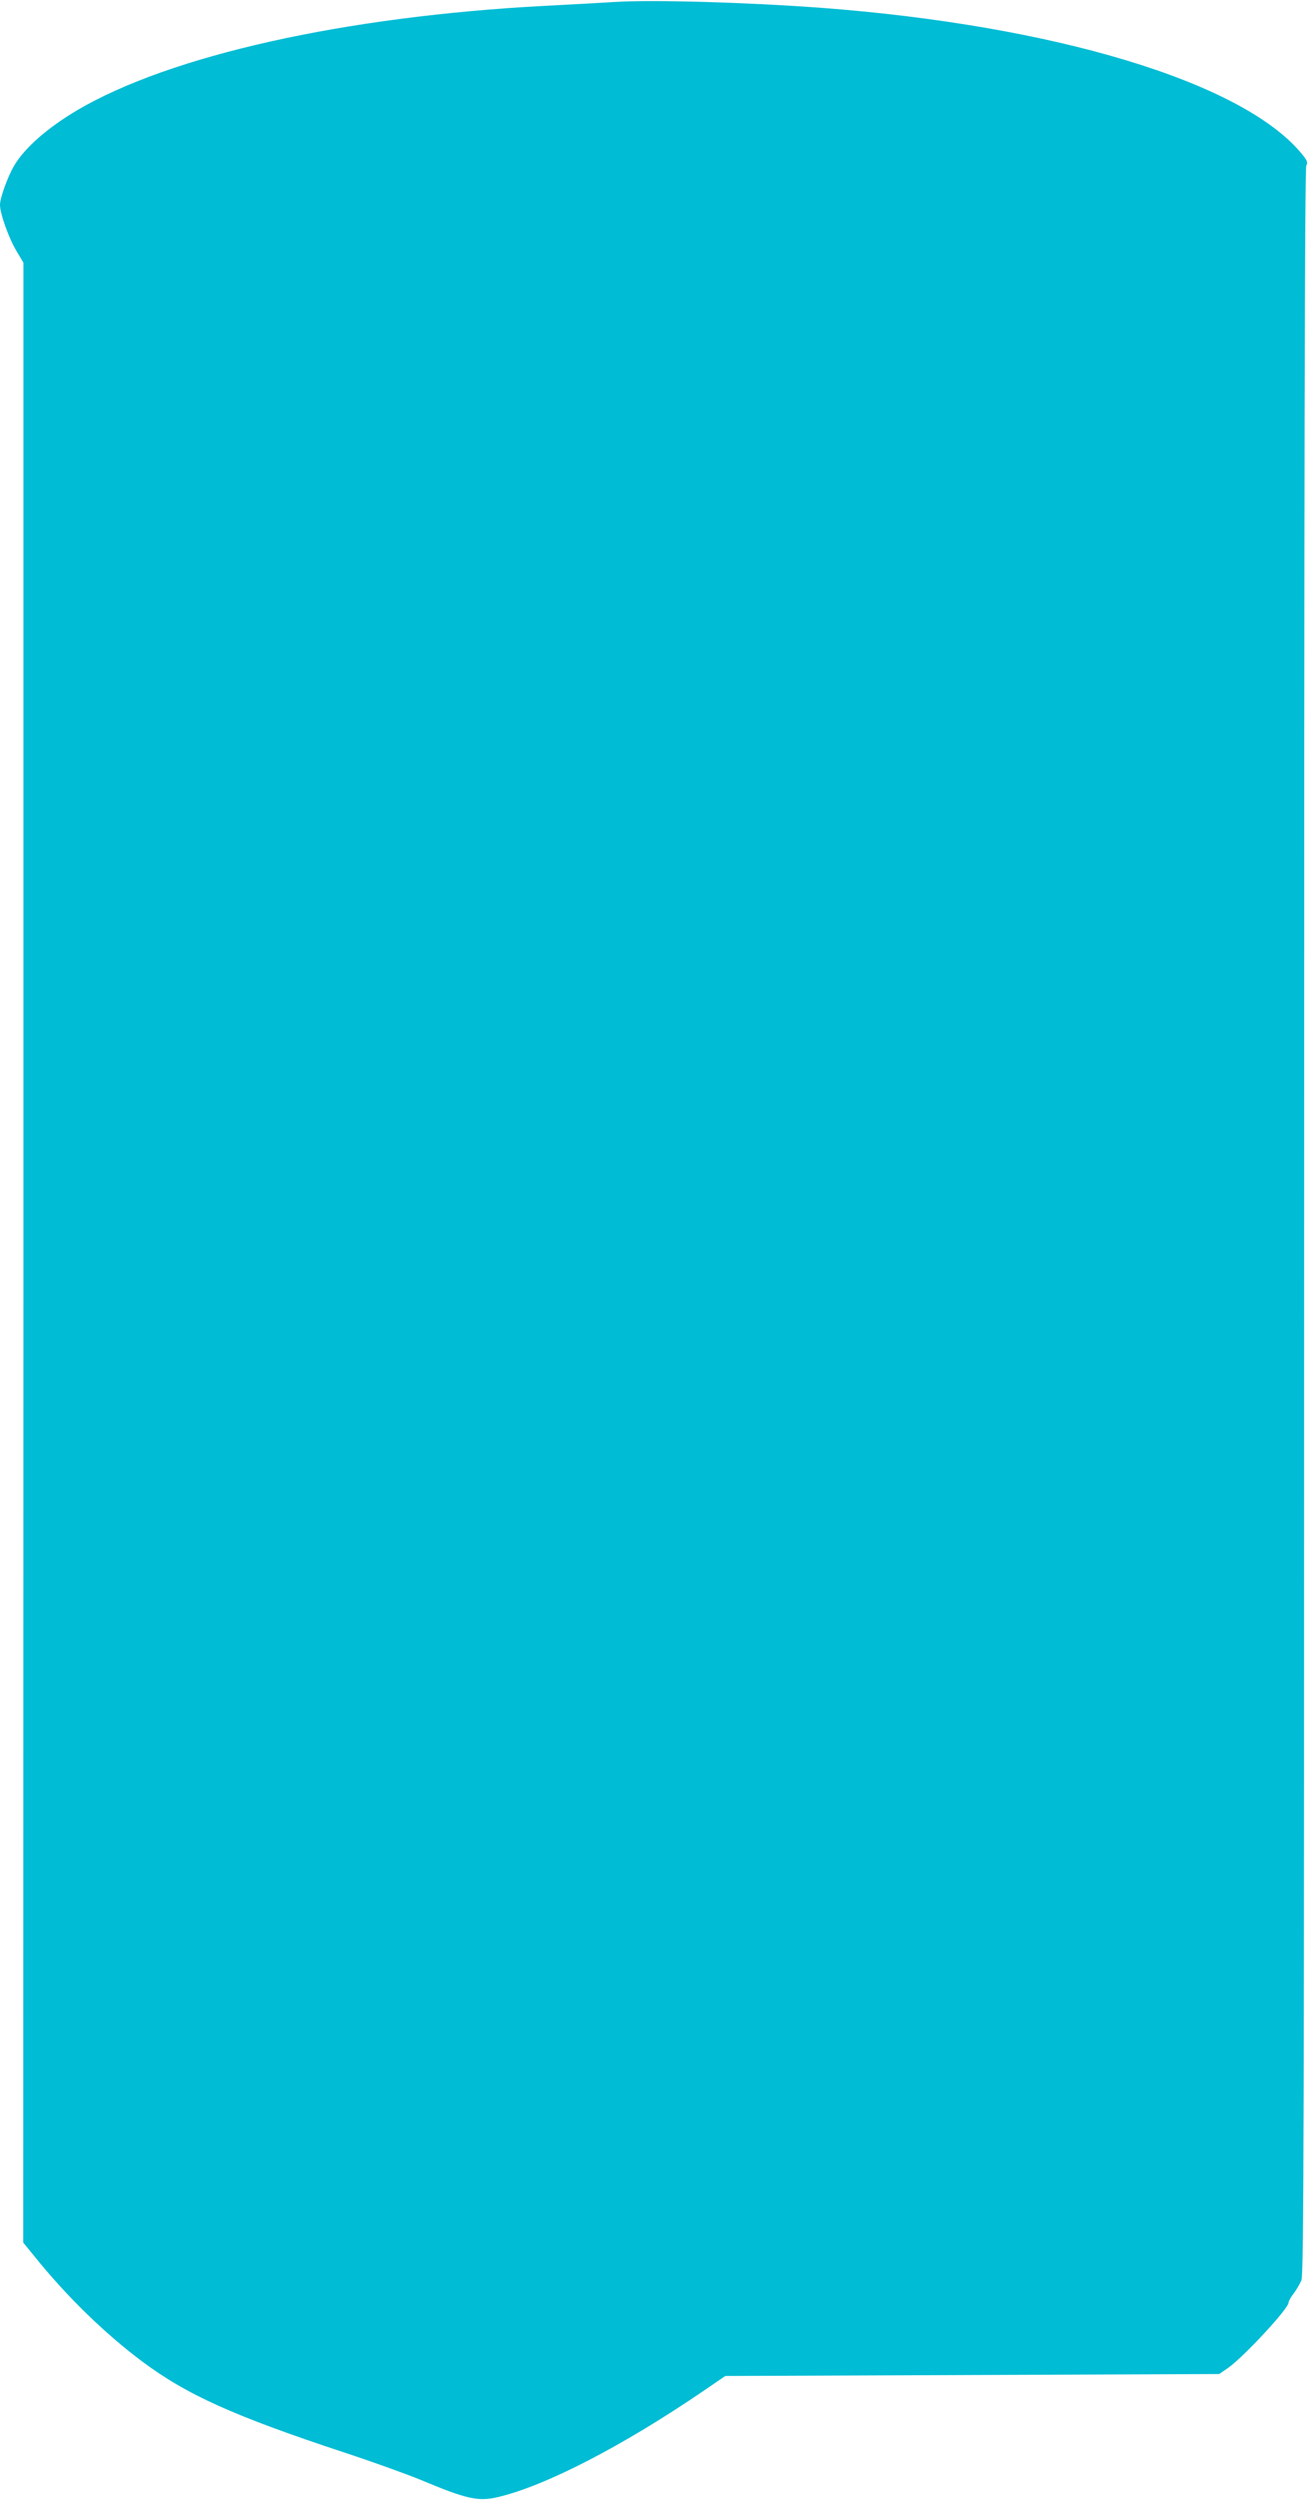
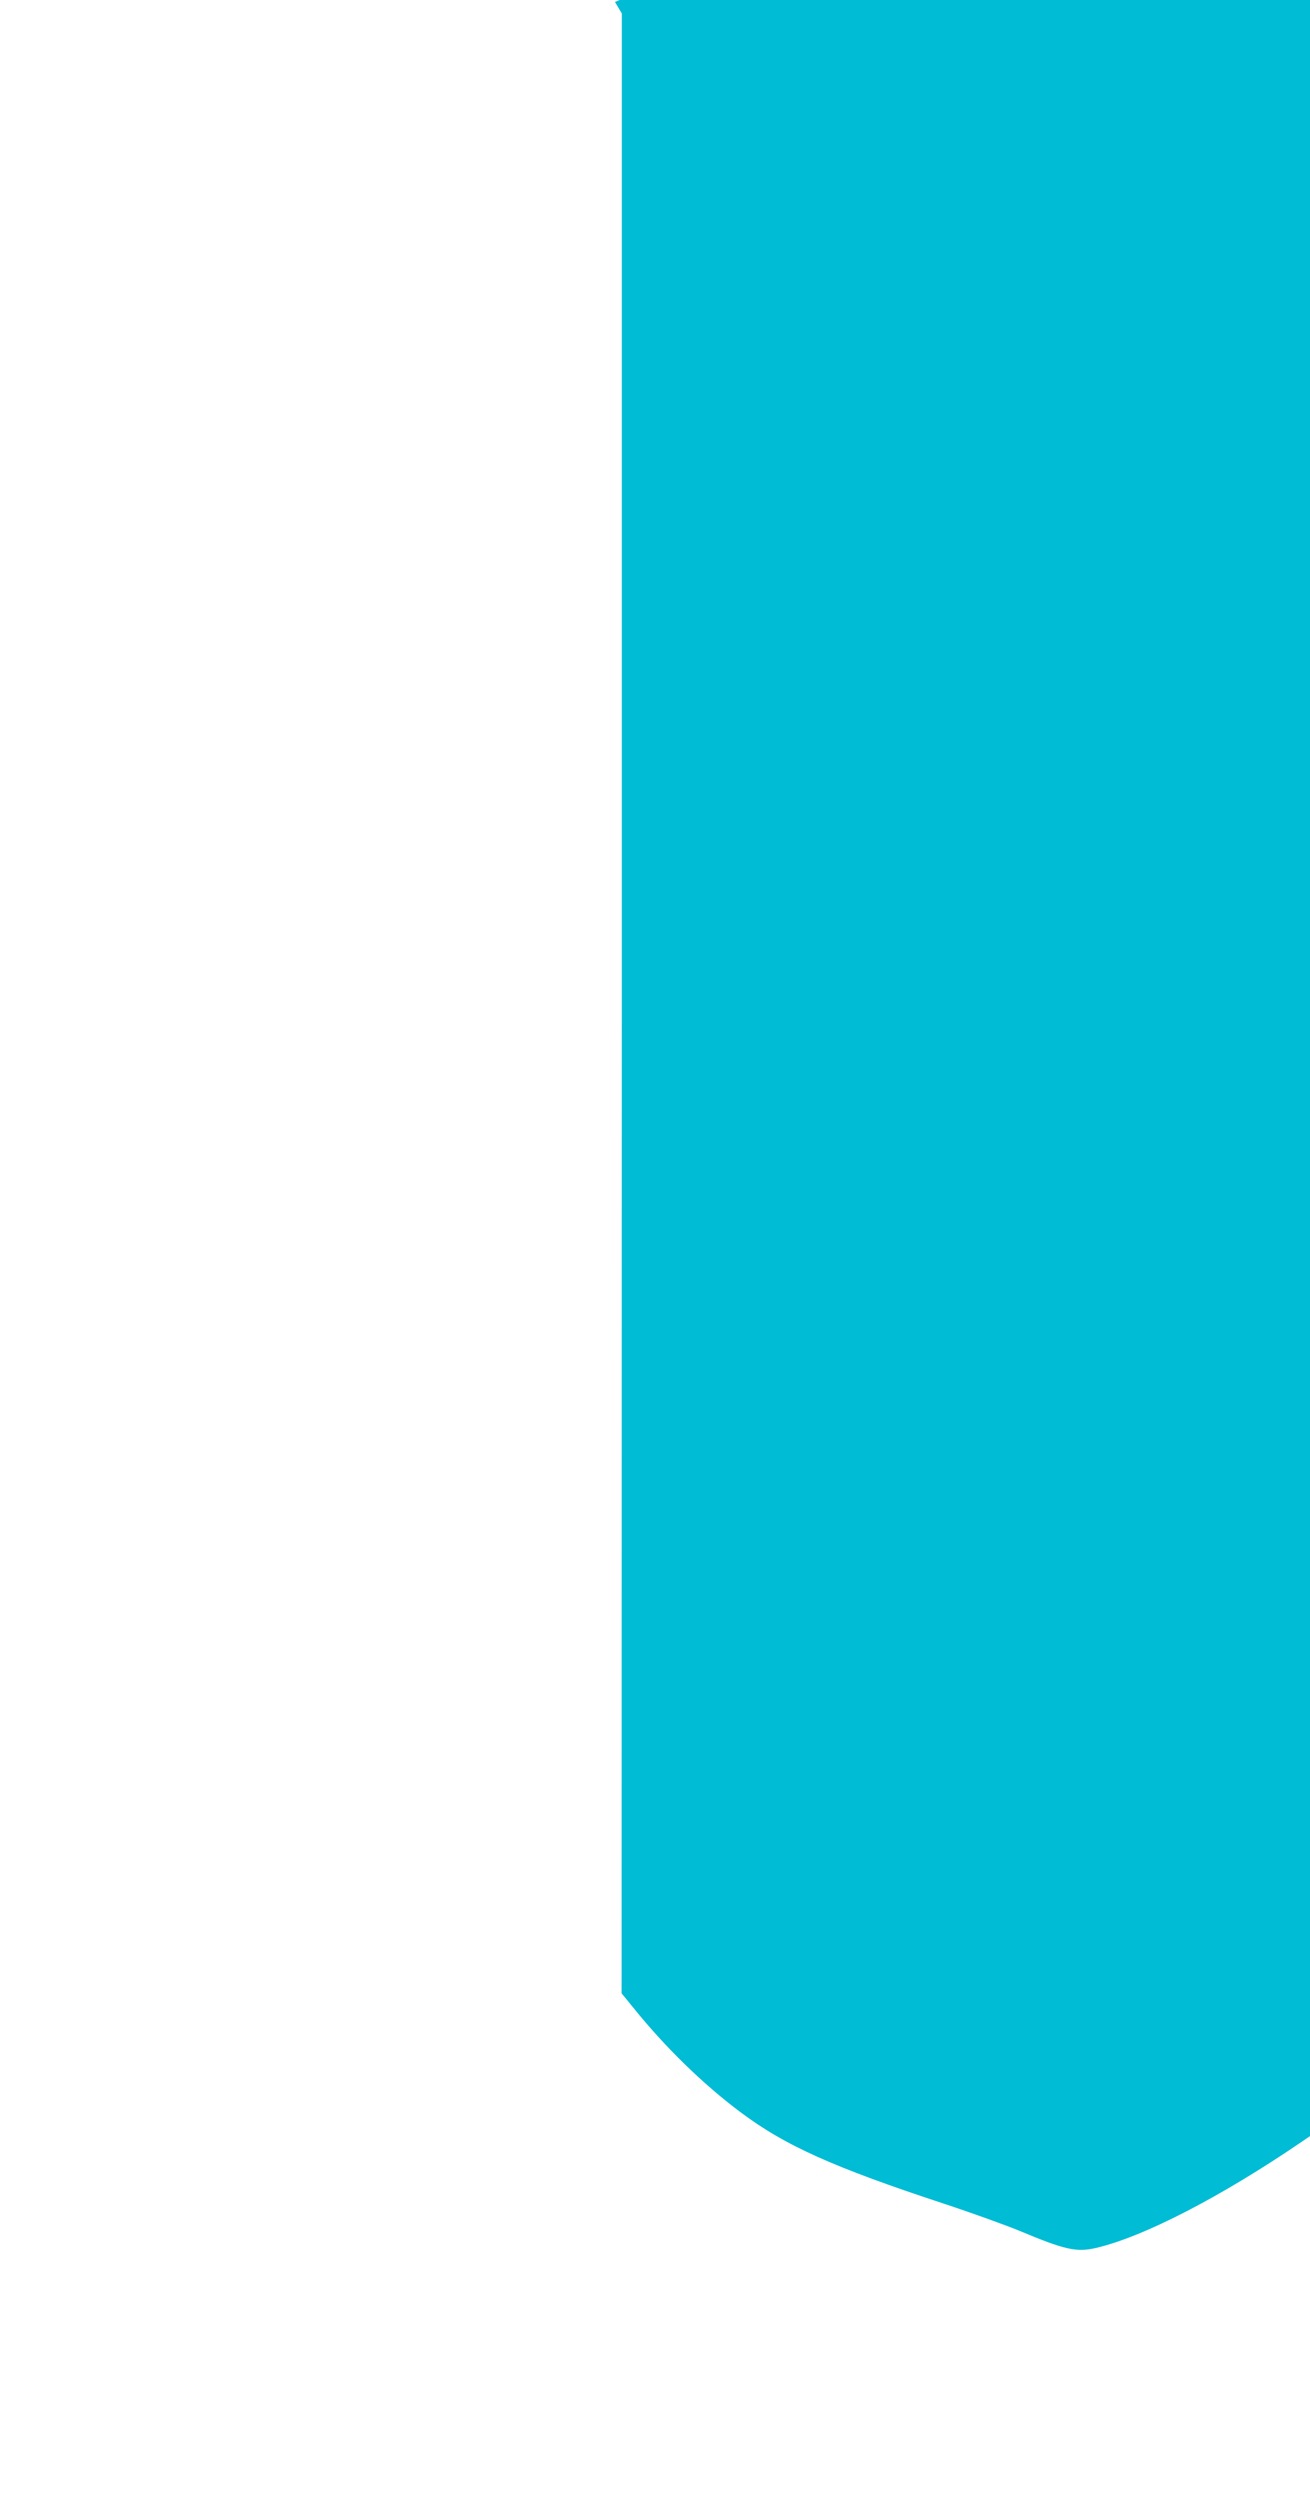
<svg xmlns="http://www.w3.org/2000/svg" version="1.0" width="671pt" height="1280pt" viewBox="0 0 671 1280" preserveAspectRatio="xMidYMid meet">
  <g transform="translate(0,1280) scale(0.1,-0.1)" fill="#00bcd4" stroke="none">
-     <path d="M3150 12790 c-80 -5 -242 -14 -360 -20 -1024 -54 -1916 -253 -2394 -534 -152 -90 -270 -193 -324 -285 -33 -57 -72 -164 -72 -200 0 -45 46 -173 85 -237 l35 -59 0 -5068 -1 -5069 58 -71 c164 -204 360 -395 553 -539 228 -170 470 -279 1040 -467 146 -48 319 -111 385 -138 236 -99 295 -112 396 -88 245 58 639 262 1050 542 l114 78 1265 5 1265 5 45 31 c79 55 310 304 310 334 0 7 11 28 26 47 14 18 32 49 40 68 12 30 14 740 14 5420 0 3853 3 5392 11 5407 9 17 5 27 -28 66 -305 363 -1263 652 -2458 742 -380 28 -858 42 -1055 30z" />
+     <path d="M3150 12790 l35 -59 0 -5068 -1 -5069 58 -71 c164 -204 360 -395 553 -539 228 -170 470 -279 1040 -467 146 -48 319 -111 385 -138 236 -99 295 -112 396 -88 245 58 639 262 1050 542 l114 78 1265 5 1265 5 45 31 c79 55 310 304 310 334 0 7 11 28 26 47 14 18 32 49 40 68 12 30 14 740 14 5420 0 3853 3 5392 11 5407 9 17 5 27 -28 66 -305 363 -1263 652 -2458 742 -380 28 -858 42 -1055 30z" />
  </g>
</svg>